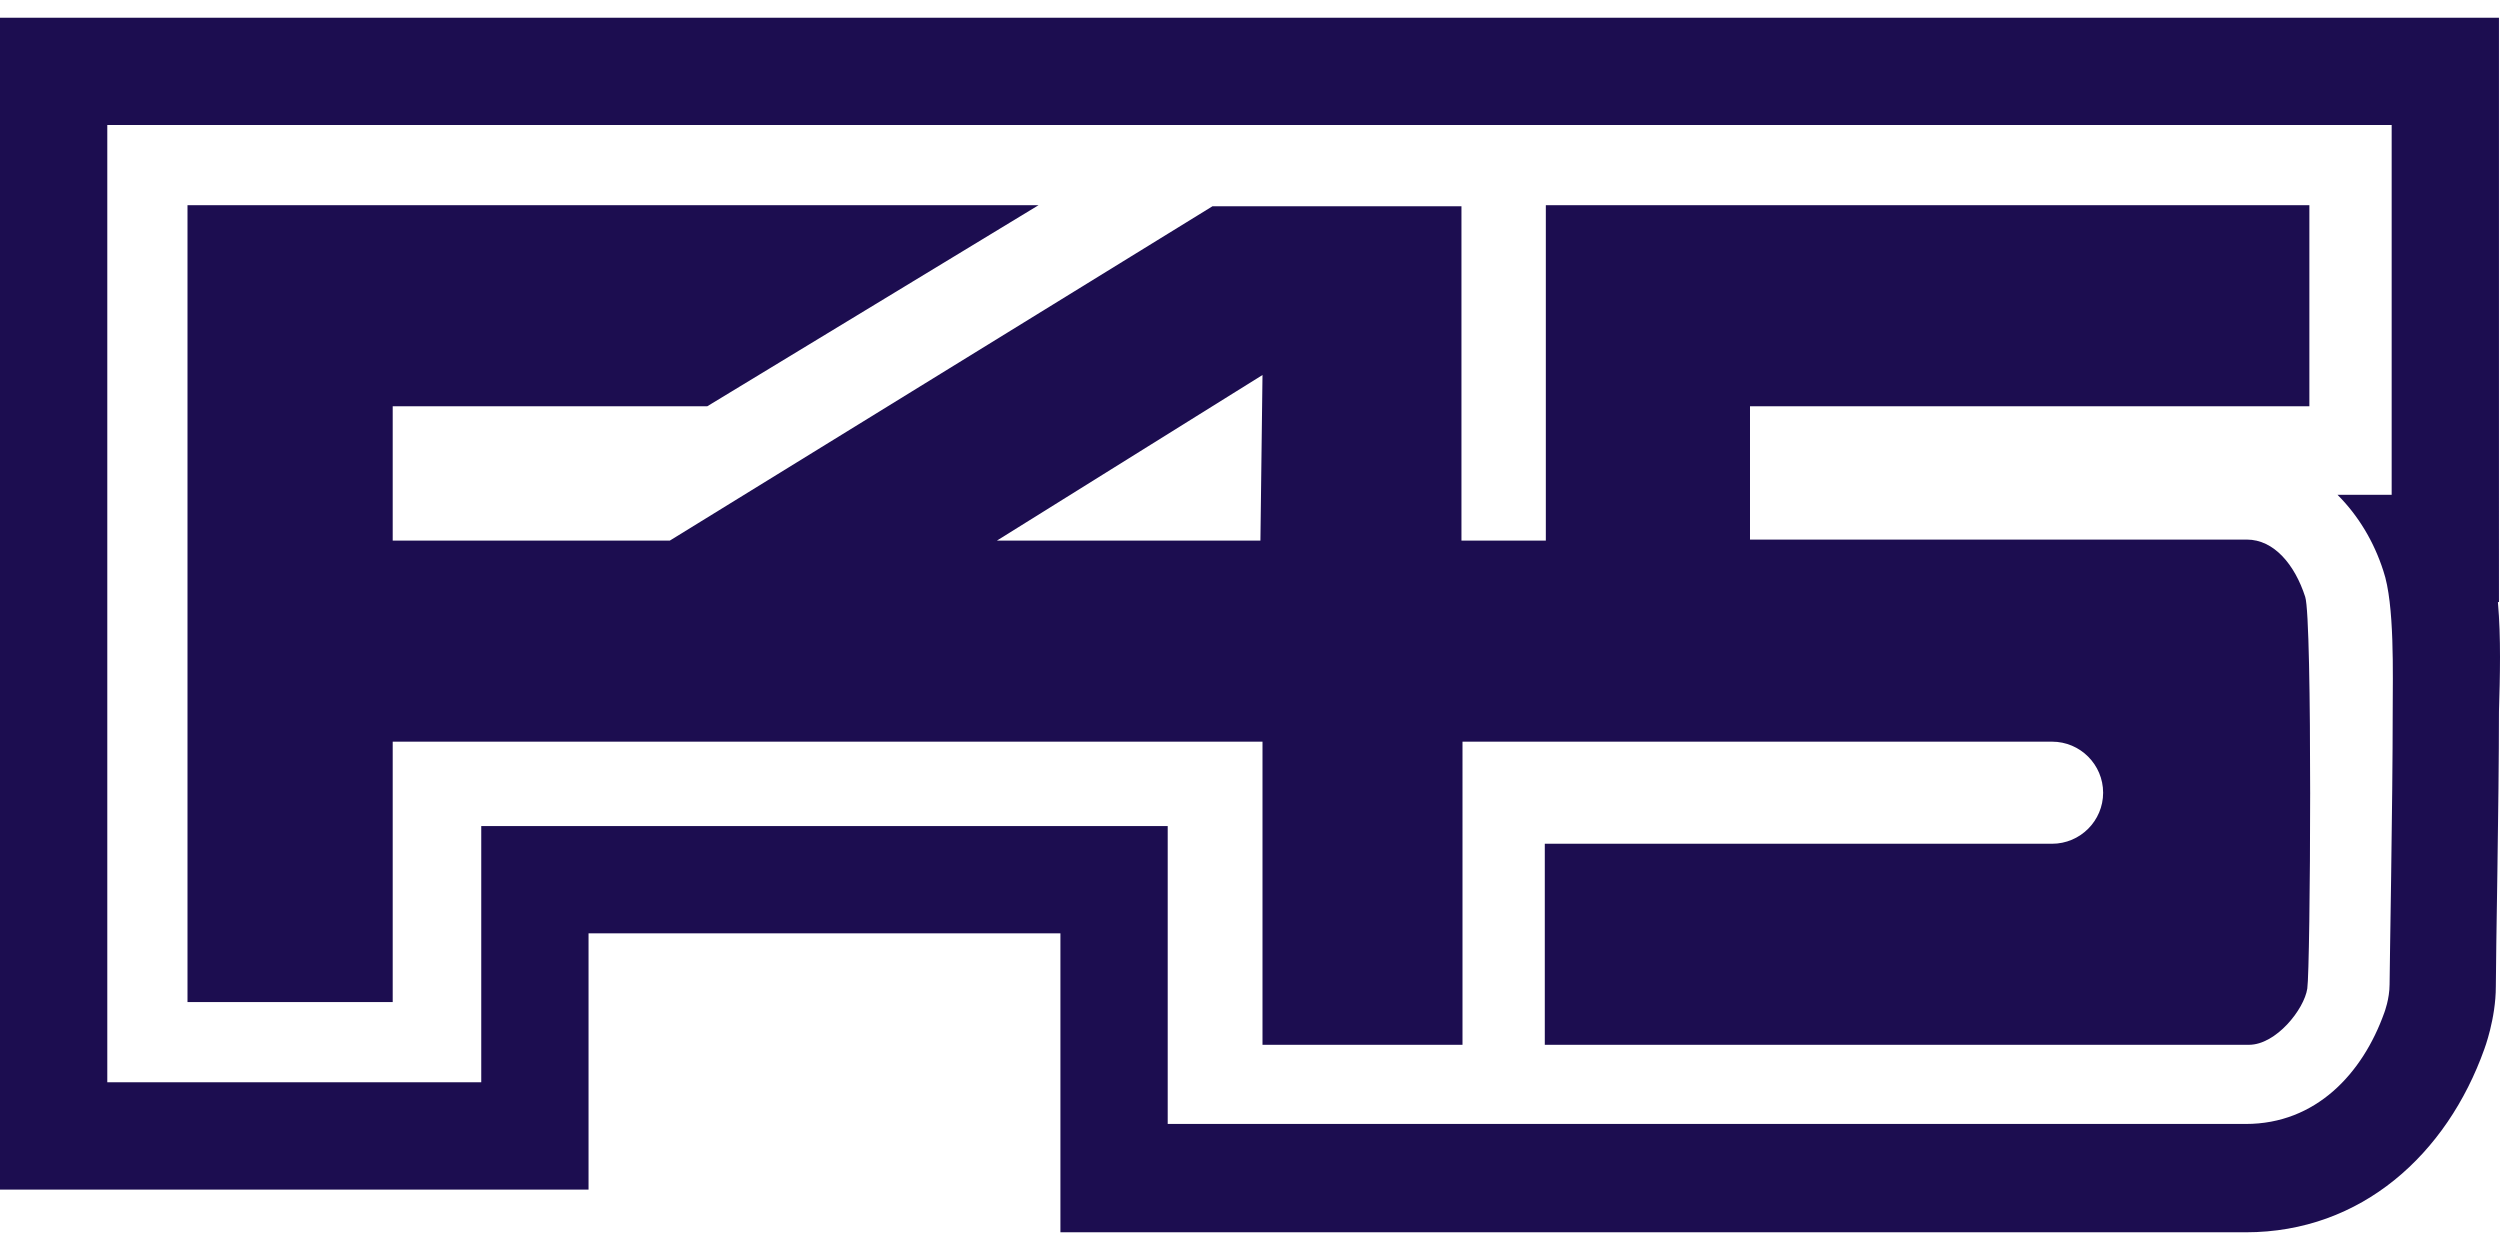
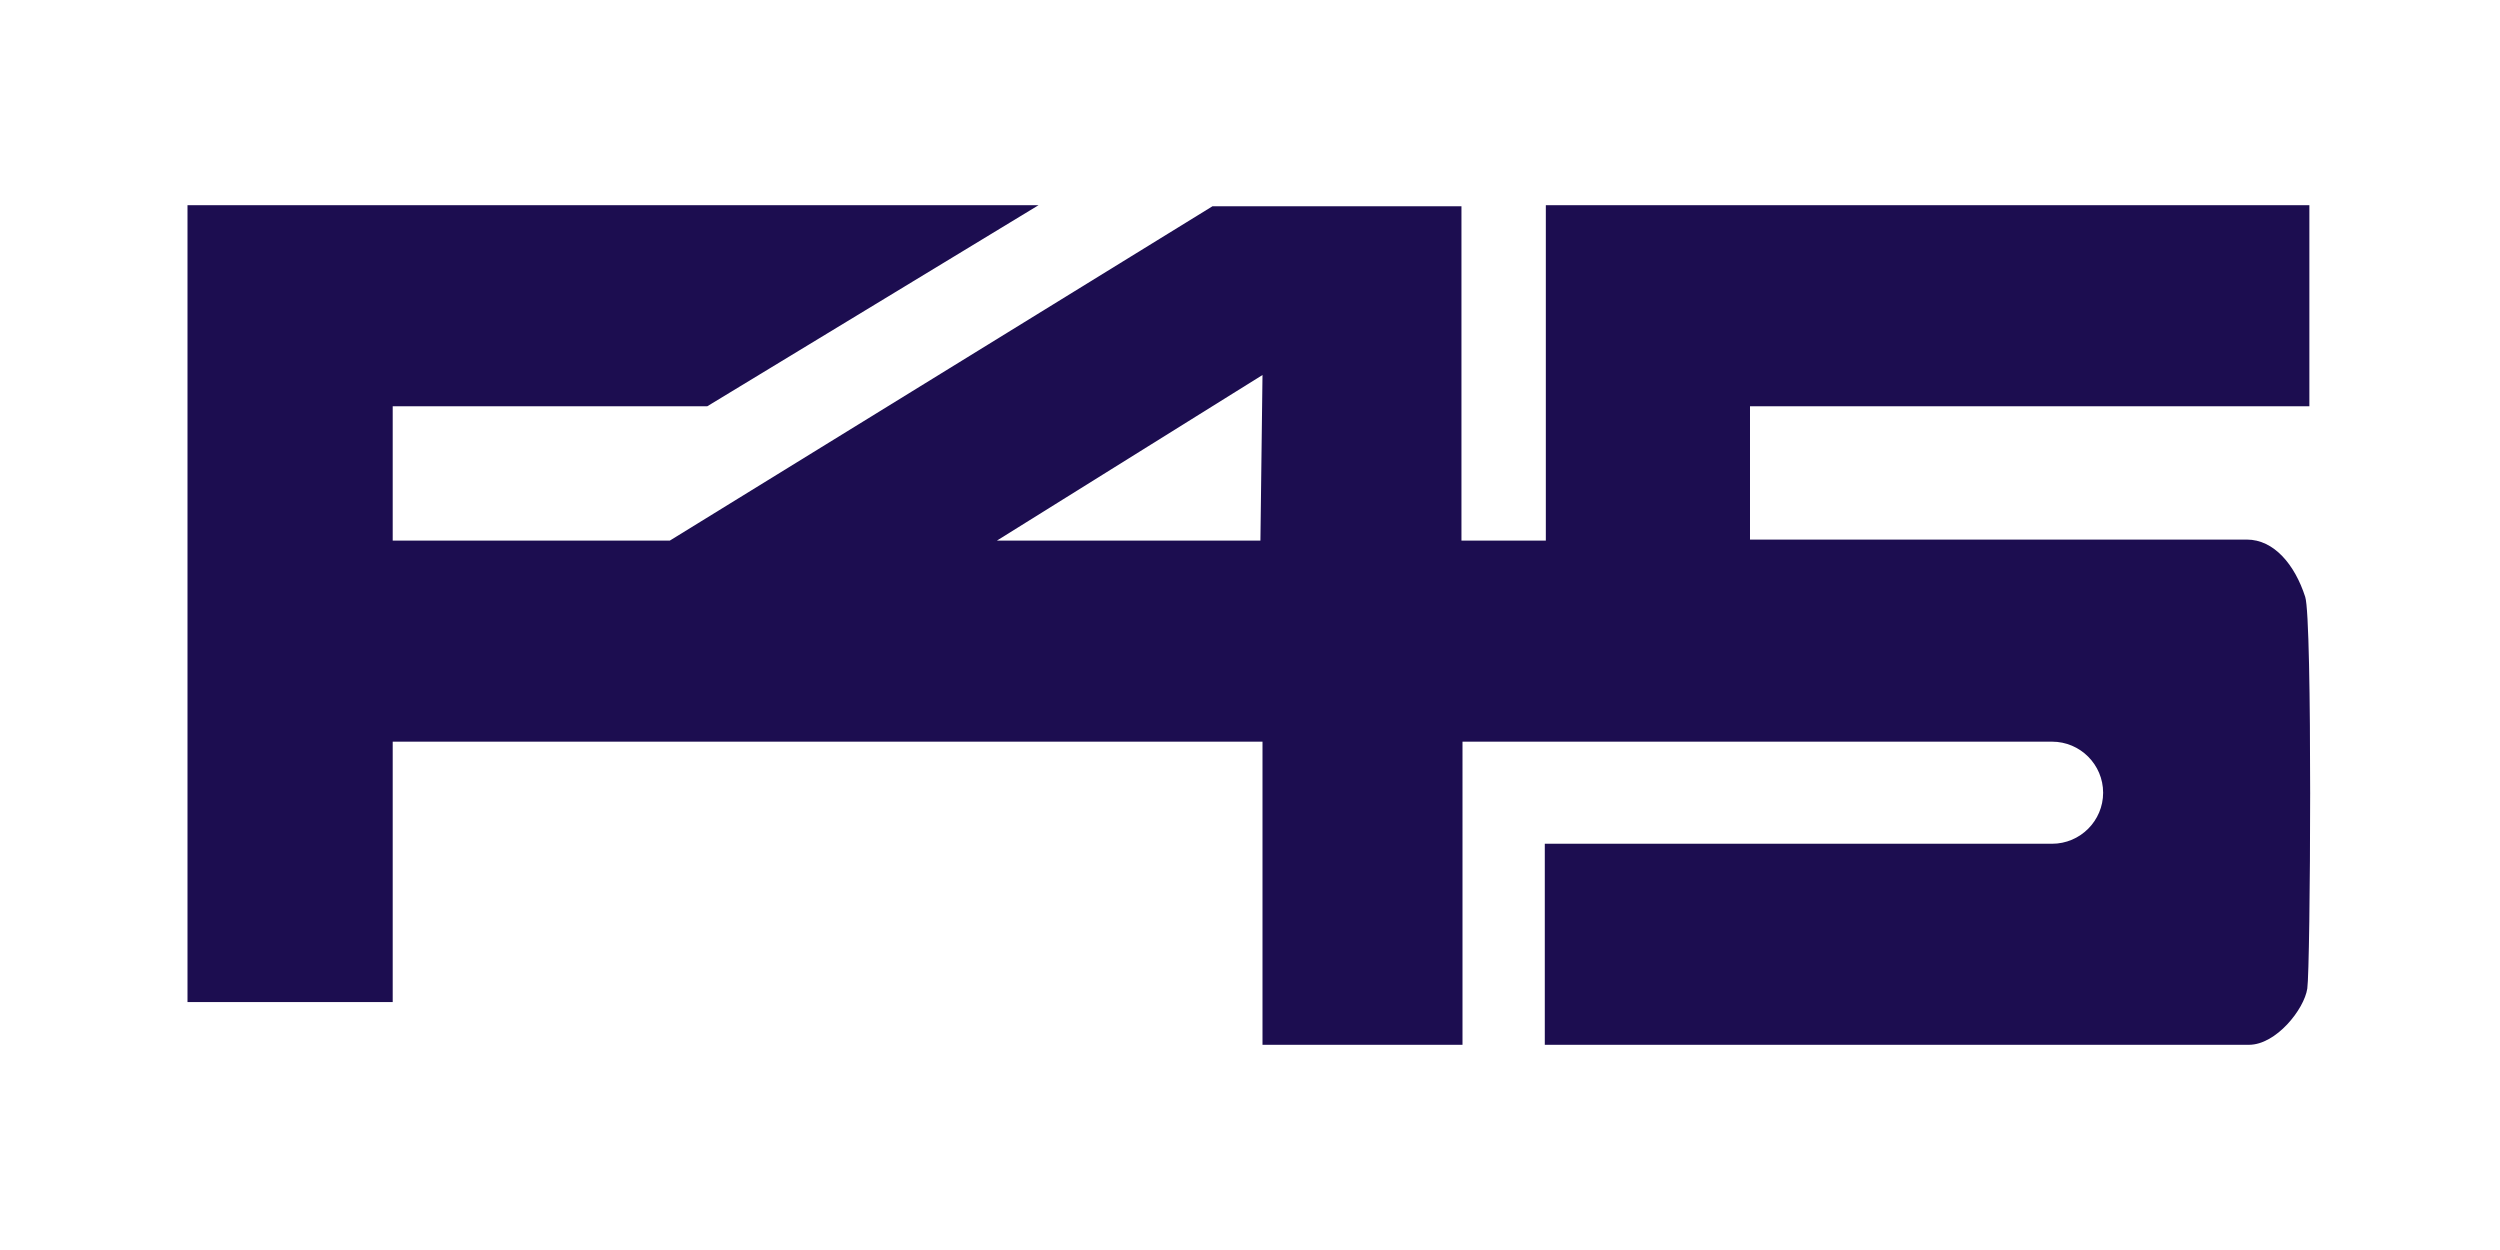
<svg xmlns="http://www.w3.org/2000/svg" version="1.1" id="Layer_1" x="0px" y="0px" viewBox="0 0 240 120" style="enable-background:new 0 0 240 120;" xml:space="preserve">
  <style type="text/css">
	.st0{fill:#1C0D50;}
</style>
  <g>
-     <path class="st0" d="M221.3,57.3c-1-3.1-3-5.5-5.6-5.5H168V39h53.7V19.7h-63.6h-9.7l0,32.2h-8.1l0-32.1h-23.9L64.3,51.9H37.7V39   h30.2l31.8-19.3H18v76.5h19.7V71.2h26.6v0h56.9v29.1h19.2V71.2h13.2l0,0l43.3,0c0,0,0.1,0,0.1,0c2.7,0,4.9,2.2,4.9,4.9   c0,2.7-2.2,4.9-4.9,4.9c0,0-0.1,0-0.1,0l-48.6,0v19.3h67.6c2.6,0,5.3-3.4,5.6-5.4C221.8,92.9,222,59.4,221.3,57.3 M121,51.9   l-25.3,0L121.2,36L121,51.9z" />
-     <path class="st0" d="M239.8,57.8h0.1V1.7H0v112.5h56.5V89.6h45.3v28.7h28v0h85.8c11.1,0,19.3-7.5,22.9-17.6c0,0,1.1-2.9,1.1-6   c0-3.1,0.3-17.6,0.3-26.4C240,64.9,240.1,61.3,239.8,57.8 M229.7,68.3c0,8.7-0.3,24.8-0.3,26.2c0,1.4-0.5,2.7-0.5,2.7   c-2.1,5.9-6.6,10.7-13.3,10.7h-75.5h-28V79.3H56v0h-9.8v24.6H10.3V12h219.3v35.5h-5.2c2,2,3.5,4.5,4.4,7.3   C229.9,58,229.7,64.8,229.7,68.3" />
+     <path class="st0" d="M221.3,57.3c-1-3.1-3-5.5-5.6-5.5H168V39h53.7V19.7h-63.6h-9.7l0,32.2h-8.1l0-32.1h-23.9L64.3,51.9H37.7V39   h30.2l31.8-19.3H18v76.5h19.7V71.2h26.6v0h56.9v29.1h19.2V71.2h13.2l43.3,0c0,0,0.1,0,0.1,0c2.7,0,4.9,2.2,4.9,4.9   c0,2.7-2.2,4.9-4.9,4.9c0,0-0.1,0-0.1,0l-48.6,0v19.3h67.6c2.6,0,5.3-3.4,5.6-5.4C221.8,92.9,222,59.4,221.3,57.3 M121,51.9   l-25.3,0L121.2,36L121,51.9z" />
  </g>
</svg>